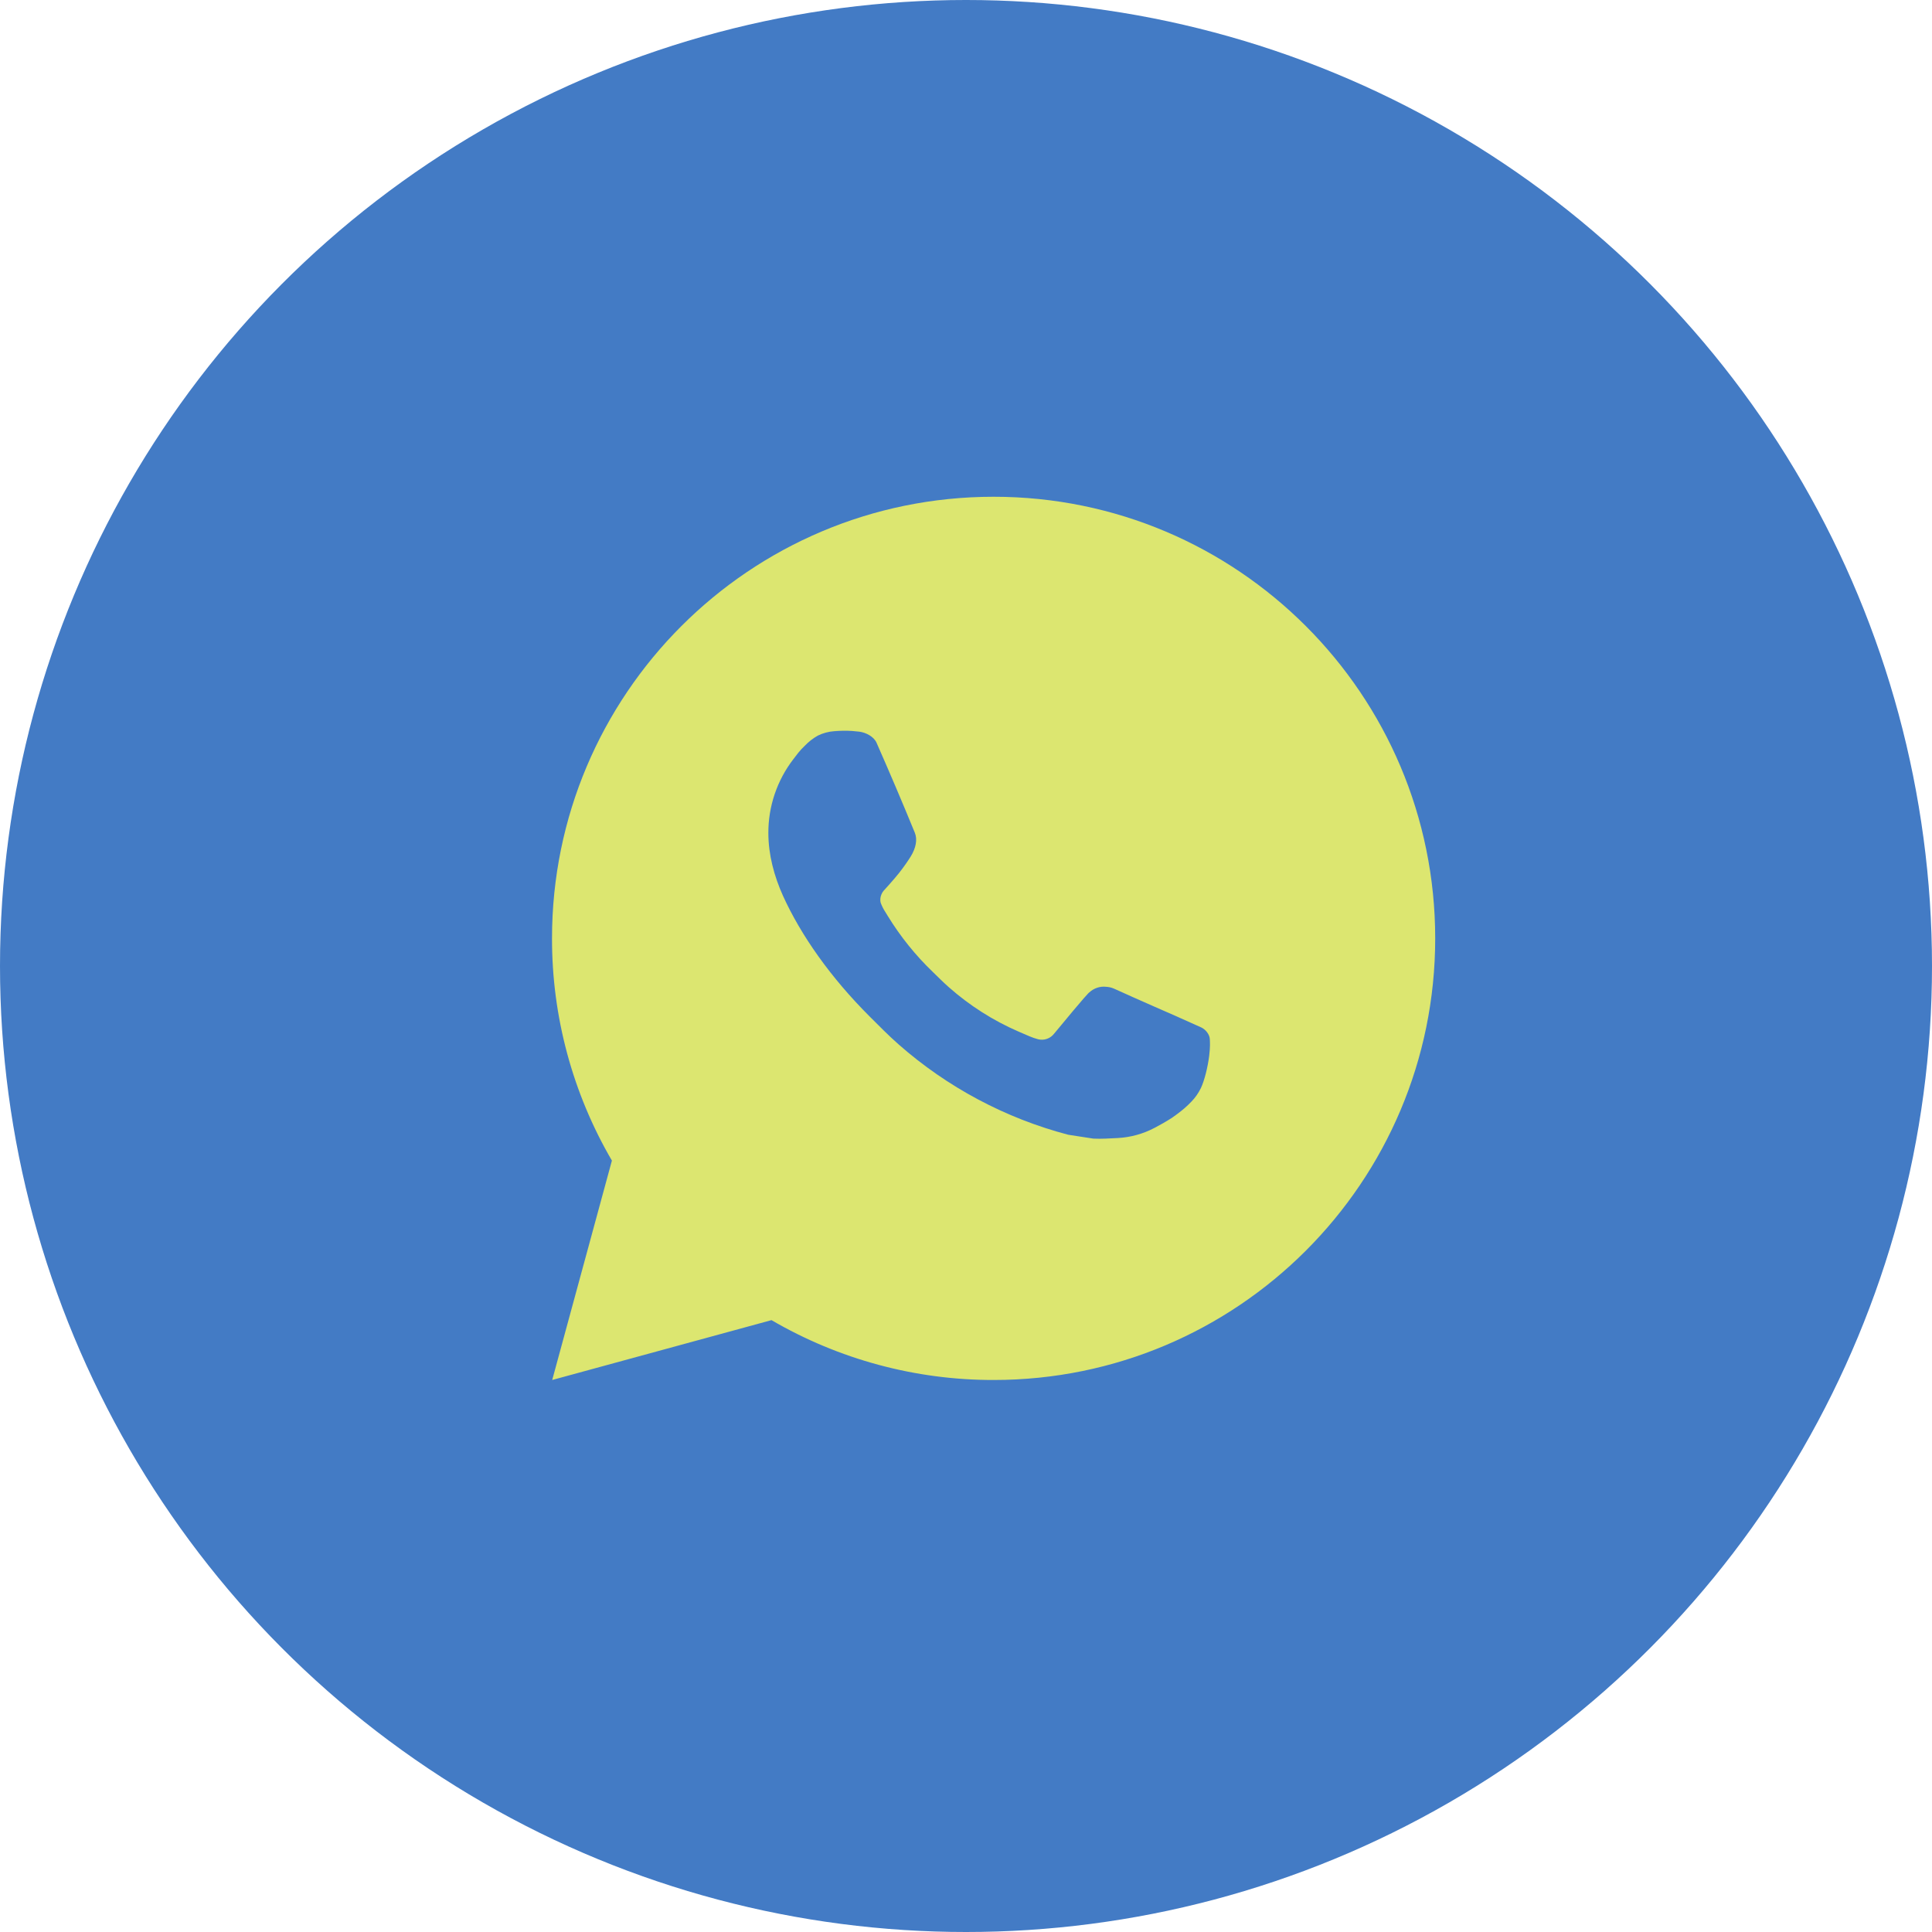
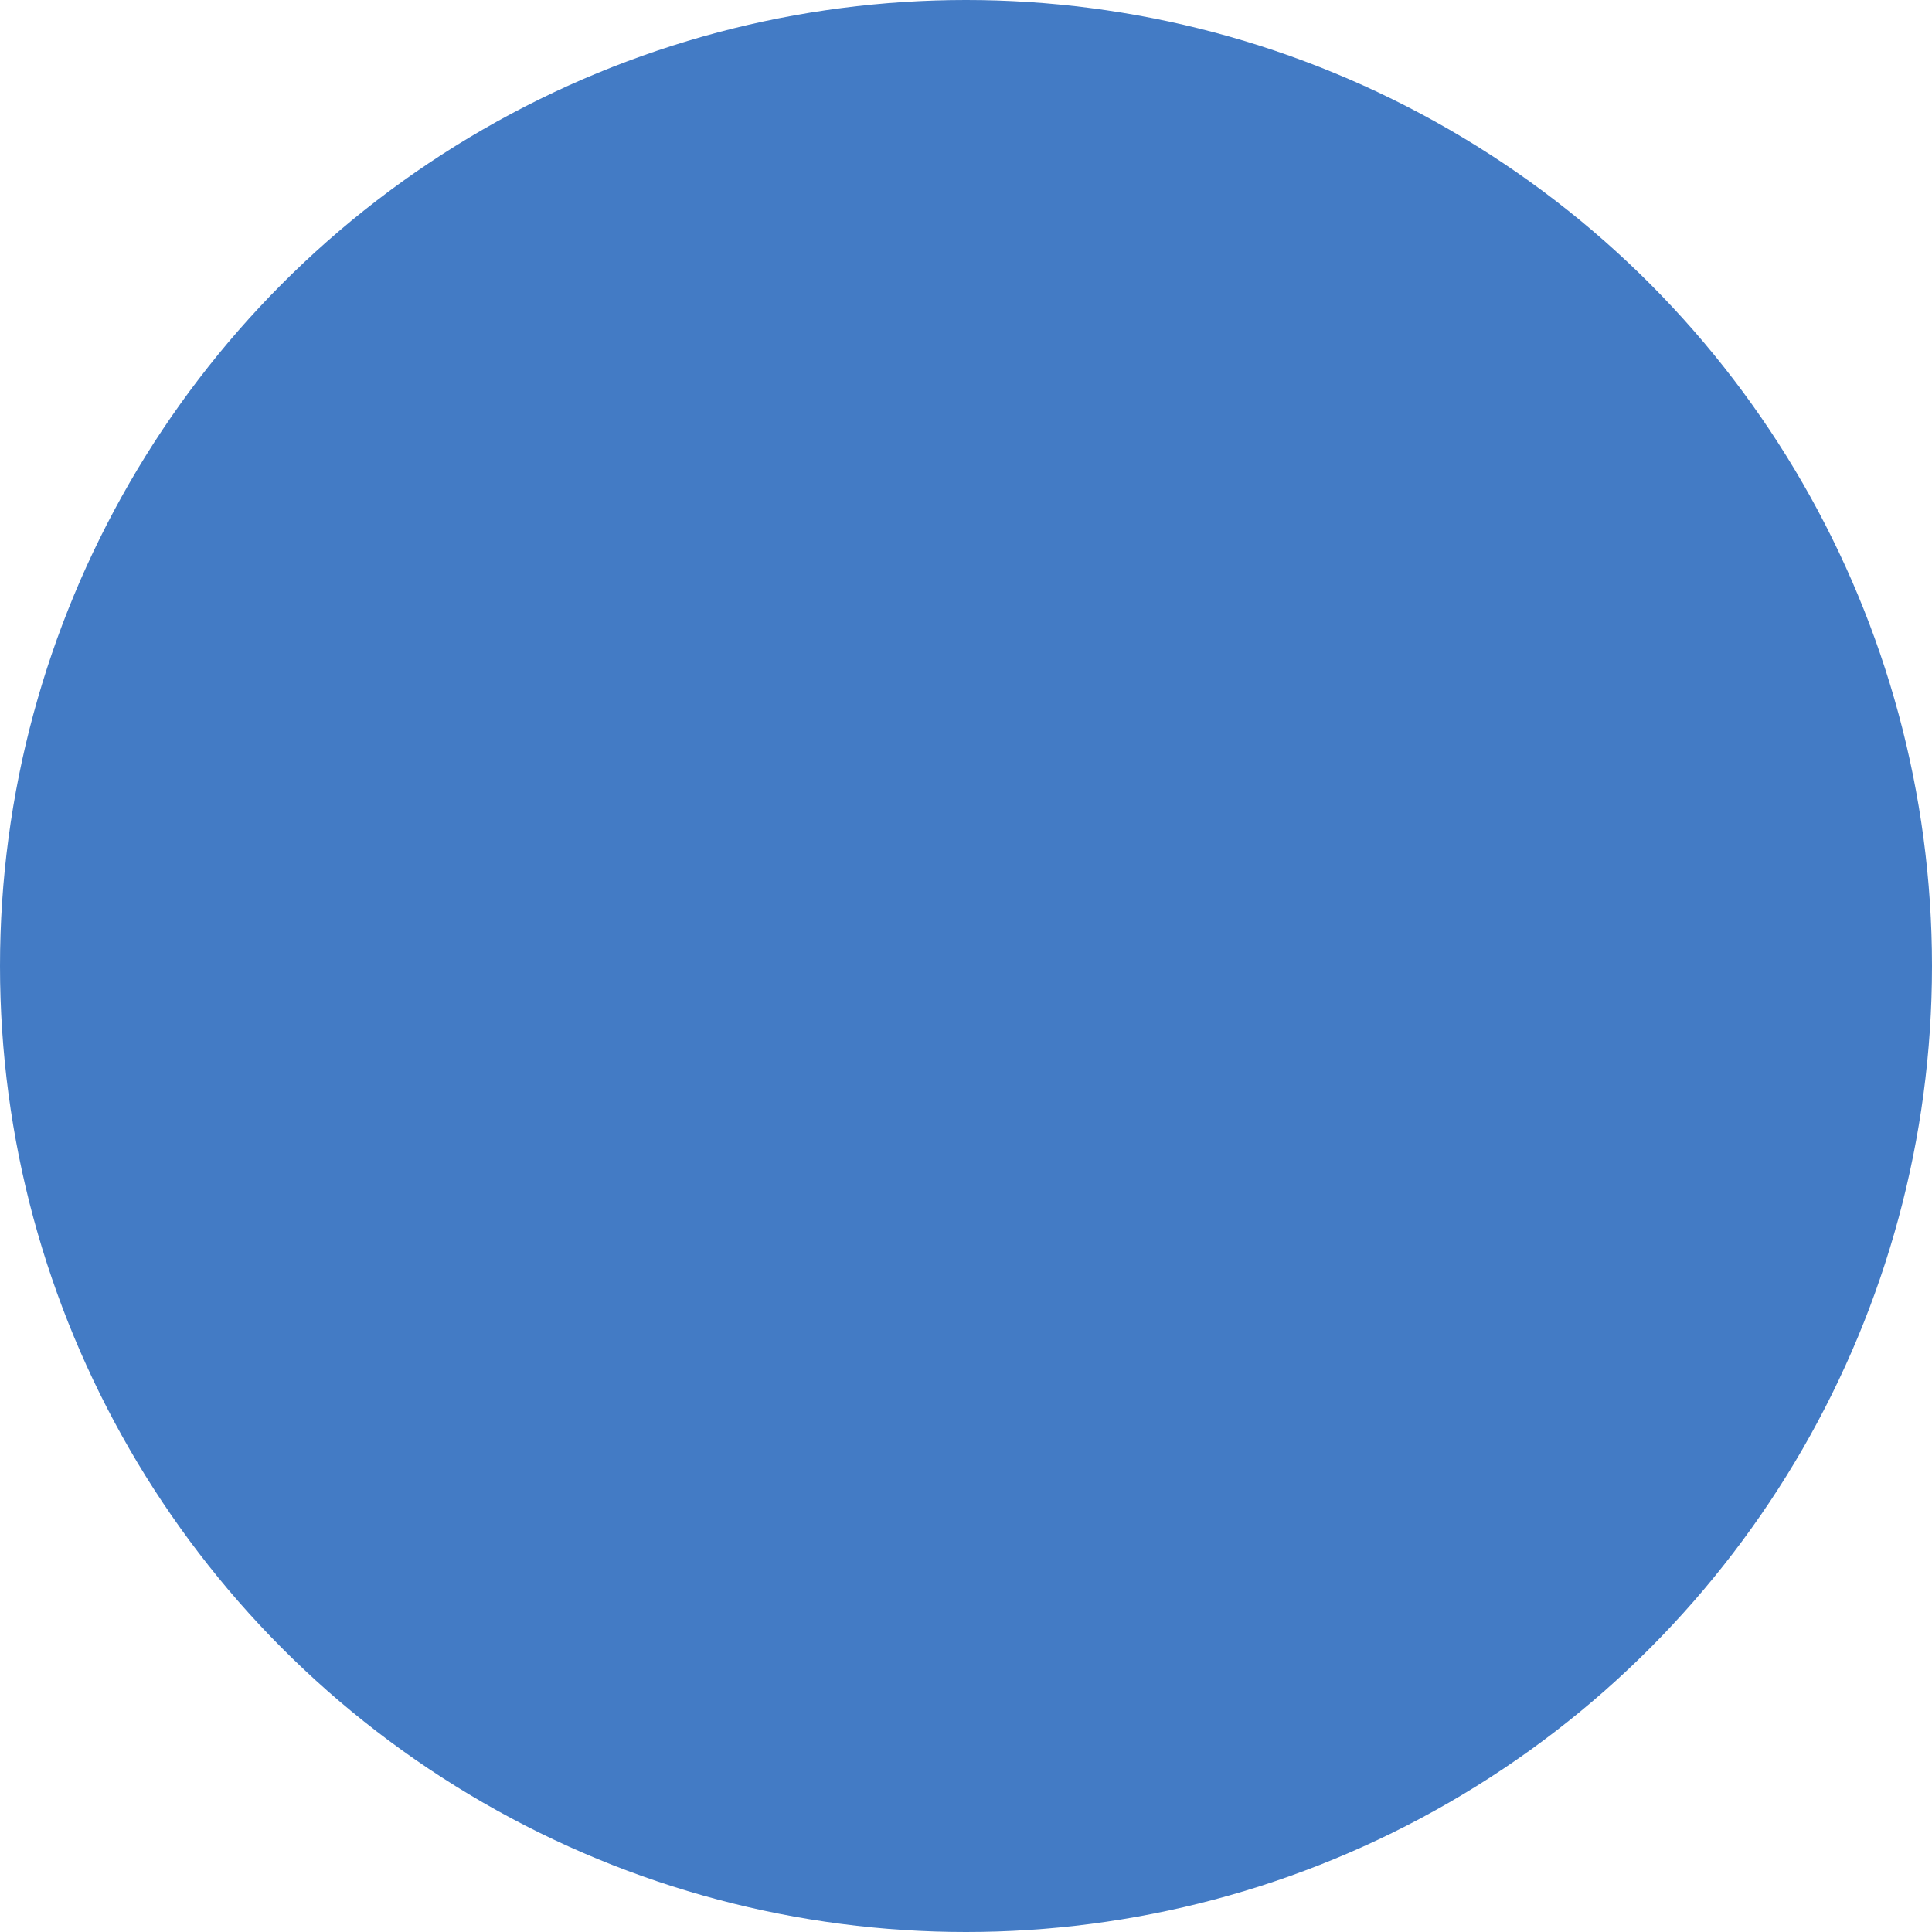
<svg xmlns="http://www.w3.org/2000/svg" width="50" height="50" viewBox="0 0 50 50" fill="none">
  <circle cx="25" cy="25" r="25" fill="#437BC5" />
-   <path d="M25.715 12.856C32.027 12.856 37.143 17.973 37.143 24.285C37.143 30.597 32.027 35.714 25.715 35.714C23.695 35.717 21.711 35.182 19.966 34.165L14.291 35.714L15.836 30.036C14.818 28.291 14.283 26.306 14.286 24.285C14.286 17.973 19.403 12.856 25.715 12.856ZM21.82 18.914L21.591 18.923C21.444 18.933 21.299 18.972 21.166 19.037C21.042 19.107 20.929 19.195 20.83 19.298C20.693 19.427 20.615 19.539 20.532 19.647C20.109 20.197 19.881 20.872 19.885 21.565C19.887 22.125 20.034 22.67 20.262 23.18C20.73 24.211 21.499 25.302 22.514 26.314C22.758 26.557 22.998 26.802 23.256 27.029C24.517 28.139 26.02 28.94 27.645 29.367L28.294 29.467C28.506 29.478 28.717 29.462 28.93 29.452C29.262 29.434 29.587 29.344 29.882 29.188C30.031 29.11 30.177 29.027 30.319 28.936C30.319 28.936 30.368 28.904 30.462 28.834C30.616 28.719 30.711 28.638 30.839 28.504C30.935 28.405 31.015 28.29 31.079 28.159C31.168 27.973 31.258 27.618 31.294 27.322C31.322 27.095 31.314 26.972 31.31 26.895C31.306 26.773 31.204 26.646 31.093 26.592L30.428 26.294C30.428 26.294 29.434 25.861 28.826 25.584C28.762 25.557 28.694 25.541 28.624 25.538C28.546 25.529 28.467 25.538 28.393 25.563C28.318 25.588 28.25 25.629 28.192 25.683C28.187 25.68 28.11 25.746 27.284 26.747C27.236 26.81 27.171 26.859 27.096 26.885C27.021 26.912 26.94 26.915 26.863 26.895C26.789 26.875 26.716 26.85 26.645 26.82C26.503 26.76 26.454 26.738 26.357 26.696C25.701 26.411 25.093 26.024 24.557 25.55C24.413 25.424 24.279 25.287 24.142 25.155C23.693 24.724 23.301 24.237 22.976 23.706L22.909 23.597C22.861 23.524 22.822 23.445 22.792 23.363C22.749 23.195 22.862 23.06 22.862 23.06C22.862 23.06 23.14 22.756 23.269 22.591C23.395 22.431 23.501 22.276 23.57 22.165C23.704 21.948 23.747 21.725 23.676 21.552C23.356 20.771 23.025 19.993 22.684 19.22C22.616 19.067 22.416 18.957 22.235 18.935C22.173 18.928 22.111 18.922 22.05 18.917C21.896 18.908 21.742 18.91 21.589 18.922L21.82 18.914Z" fill="#DCE670" />
</svg>